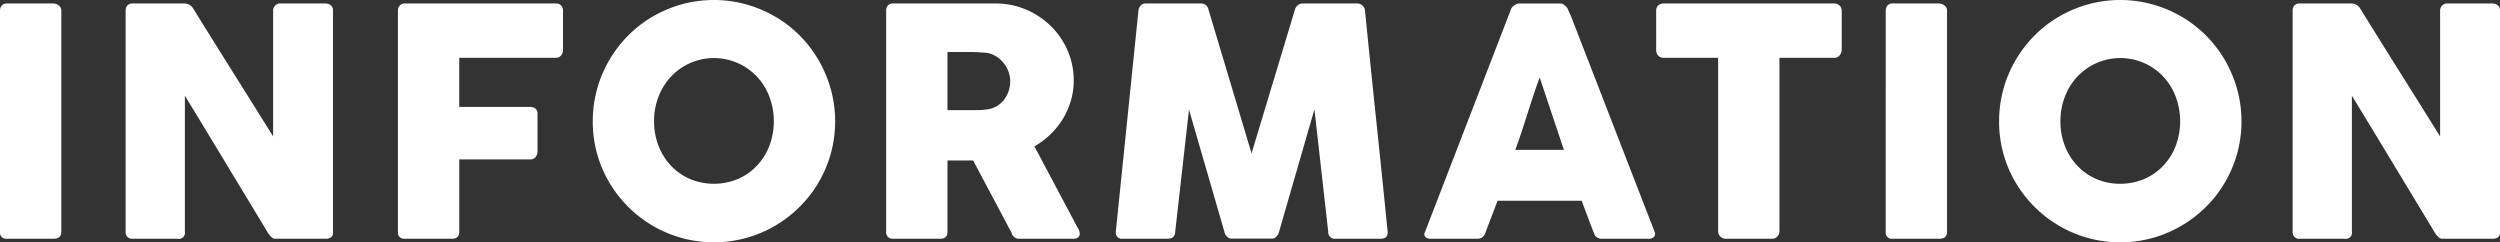
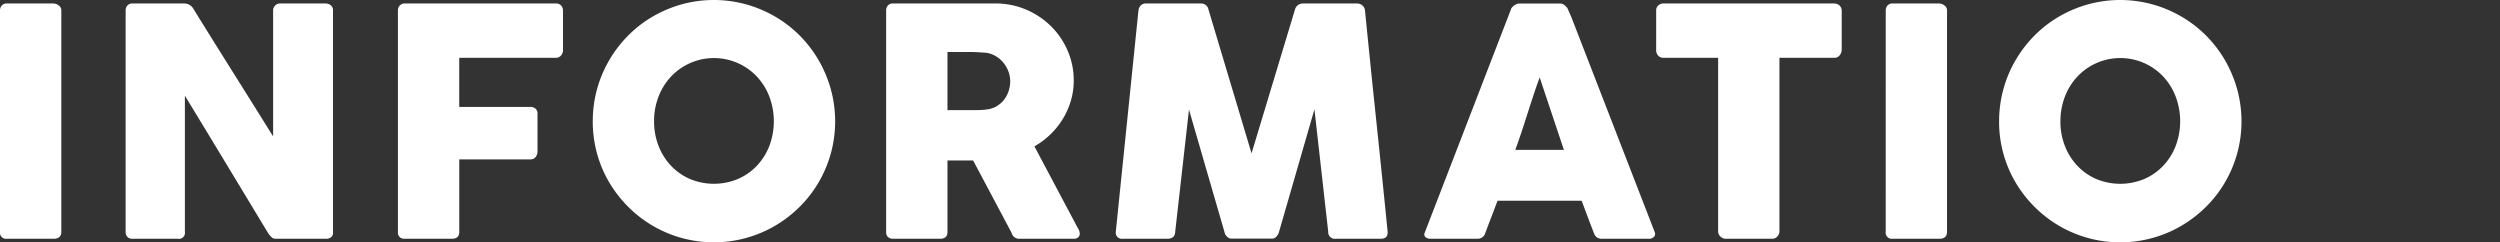
<svg xmlns="http://www.w3.org/2000/svg" id="レイヤー_1" data-name="レイヤー 1" viewBox="0 0 465.522 45.105">
  <rect x="0" y="0" width="465.522" height="45.105" fill="#333333" stroke="none" />
  <defs>
    <style>
      .cls-1 {
        fill: #fff;
      }
    </style>
  </defs>
  <title>koukoku</title>
  <g>
    <path class="cls-1" d="M1.873,3.87A1.373,1.373,0,0,1,2.2,2.955a1.207,1.207,0,0,1,.974-.383h8.673a1.663,1.663,0,0,1,.944.354,1.1,1.1,0,0,1,.5.944V45.081q0,1.3-1.446,1.3H3.171a1.147,1.147,0,0,1-1.3-1.3Z" transform="translate(-1.873 -1.923)" />
    <path class="cls-1" d="M25.266,3.87a1.373,1.373,0,0,1,.324-.915,1.207,1.207,0,0,1,.974-.383H36.21a2.028,2.028,0,0,1,.856.206,1.876,1.876,0,0,1,.767.708Q41.579,9.534,45.267,15.4T52.73,27.322V3.693a1.433,1.433,0,0,1,.473-.826,1.244,1.244,0,0,1,.825-.295h8.408a1.573,1.573,0,0,1,1.032.339,1.171,1.171,0,0,1,.413.959V45.229a1.039,1.039,0,0,1-.354.87,1.526,1.526,0,0,1-.973.28H53.143a.983.983,0,0,1-.678-.265,4.634,4.634,0,0,1-.62-.708L44.087,32.573Q40.252,26.231,36.3,19.741v25.34a1.13,1.13,0,0,1-1.357,1.3H26.564a1.218,1.218,0,0,1-.988-.368,1.351,1.351,0,0,1-.31-.9Z" transform="translate(-1.873 -1.923)" />
    <path class="cls-1" d="M75.97,3.928a1.348,1.348,0,0,1,.339-.973,1.2,1.2,0,0,1,.812-.384h28.231a1.293,1.293,0,0,1,1.018.383,1.5,1.5,0,0,1,.339,1.029v7.295a1.536,1.536,0,0,1-.354.956,1.227,1.227,0,0,1-1.032.456H87.387v9.145h13.245a1.456,1.456,0,0,1,.944.309,1.2,1.2,0,0,1,.384.989v7.05a1.587,1.587,0,0,1-.34.959,1.094,1.094,0,0,1-.929.457h-13.3V45.11q0,1.269-1.357,1.269h-9A1.115,1.115,0,0,1,75.97,45.14Z" transform="translate(-1.873 -1.923)" />
    <path class="cls-1" d="M112.254,24.52a22.412,22.412,0,0,1,3.07-11.4,22.834,22.834,0,0,1,3.528-4.587,21.975,21.975,0,0,1,4.561-3.525A23.118,23.118,0,0,1,128.8,2.734a22.6,22.6,0,0,1,12,0,23.075,23.075,0,0,1,5.4,2.272,22.409,22.409,0,0,1,8.1,8.112,23.414,23.414,0,0,1,2.273,5.4,22.6,22.6,0,0,1,0,12.007,22.835,22.835,0,0,1-2.273,5.369,22.145,22.145,0,0,1-3.528,4.543A23.027,23.027,0,0,1,146.2,43.96a22.581,22.581,0,0,1-22.789,0,22.864,22.864,0,0,1-8.089-8.068,22.068,22.068,0,0,1-2.273-5.369,22.4,22.4,0,0,1-.8-6m11.417-.03a12.52,12.52,0,0,0,.825,4.573,11.3,11.3,0,0,0,2.313,3.7,10.786,10.786,0,0,0,3.52,2.478,11.629,11.629,0,0,0,8.971,0,10.758,10.758,0,0,0,3.536-2.478,11.31,11.31,0,0,0,2.312-3.7,13.046,13.046,0,0,0,0-9.131,11.454,11.454,0,0,0-2.312-3.732,10.994,10.994,0,0,0-16.027,0,11.44,11.44,0,0,0-2.313,3.732,12.562,12.562,0,0,0-.825,4.558" transform="translate(-1.873 -1.923)" />
    <path class="cls-1" d="M166.882,3.928a1.439,1.439,0,0,1,.325-.988,1.228,1.228,0,0,1,.973-.369h19.057a14.325,14.325,0,0,1,5.694,1.136,14.823,14.823,0,0,1,4.631,3.083,14.393,14.393,0,0,1,3.112,4.557,13.8,13.8,0,0,1,1.136,5.561,13.213,13.213,0,0,1-.545,3.82,14.314,14.314,0,0,1-3.835,6.254,15.139,15.139,0,0,1-2.936,2.2l7.582,14.278q.206.414.531.974a2.021,2.021,0,0,1,.324.973.877.877,0,0,1-.309.723,1.3,1.3,0,0,1-.841.251H191.662a1.476,1.476,0,0,1-.9-.295,1.341,1.341,0,0,1-.517-.8l-7.168-13.482H178.3V45.11q0,1.269-1.357,1.269H168.18a1.381,1.381,0,0,1-.944-.31,1.209,1.209,0,0,1-.354-.959Zm23.1,13.1a5.1,5.1,0,0,0-.325-1.77,5.778,5.778,0,0,0-.914-1.623,5.382,5.382,0,0,0-1.416-1.238,4.831,4.831,0,0,0-1.829-.649q-.827-.06-1.549-.1T182.37,11.6H178.3V22.425h5.428c.354,0,.668-.009.944-.029s.58-.049.914-.088a4.674,4.674,0,0,0,1.859-.6,4.849,4.849,0,0,0,1.386-1.21,5.338,5.338,0,0,0,.856-1.622,5.9,5.9,0,0,0,.3-1.844" transform="translate(-1.873 -1.923)" />
    <path class="cls-1" d="M213.864,3.87a1.568,1.568,0,0,1,.413-.915,1.3,1.3,0,0,1,1-.383h10.207A1.374,1.374,0,0,1,226.9,3.693l8.024,26.786L243.01,3.693a1.511,1.511,0,0,1,1.5-1.121H254.6a1.435,1.435,0,0,1,.959.368,1.384,1.384,0,0,1,.487.93q1.032,10.383,2.109,20.605t2.109,20.606v.148q0,1.151-1.3,1.15h-8.348a1.234,1.234,0,0,1-1.416-1.3l-2.567-22.8L240,45.229a1.663,1.663,0,0,1-.428.708,1.017,1.017,0,0,1-.723.413h-7.758a1.117,1.117,0,0,1-.752-.4,1.266,1.266,0,0,1-.428-.723l-6.638-22.892-2.566,22.744q-.06,1.3-1.446,1.3h-8.348a1.134,1.134,0,0,1-1.269-1.3Z" transform="translate(-1.873 -1.923)" />
    <path class="cls-1" d="M283.206,3.722a.873.873,0,0,1,.192-.384,2.195,2.195,0,0,1,.9-.663,1.377,1.377,0,0,1,.5-.1h7.552a1.259,1.259,0,0,1,.856.31,3.794,3.794,0,0,1,.531.546l.737,1.681,15.488,39.943a.868.868,0,0,1-.089.959,1.435,1.435,0,0,1-1.121.369h-8.466a1.849,1.849,0,0,1-1.047-.251,1.615,1.615,0,0,1-.576-.841q-.59-1.5-1.15-2.994T296.393,39.3H280.728q-.561,1.5-1.135,2.994t-1.136,2.994a1.477,1.477,0,0,1-1.505,1.092h-8.7a1.436,1.436,0,0,1-.929-.295.7.7,0,0,1-.133-.885Zm5.369,12.626q-.561,1.5-1.136,3.245T286.3,23.1q-.561,1.77-1.136,3.5t-1.136,3.23h9.057Z" transform="translate(-1.873 -1.923)" />
-     <path class="cls-1" d="M310.268,3.866a1.2,1.2,0,0,1,.4-.941,1.44,1.44,0,0,1,.989-.353H343.4a1.492,1.492,0,0,1,.945.323,1.319,1.319,0,0,1,.471.971V11.19a1.66,1.66,0,0,1-.368,1.015,1.237,1.237,0,0,1-1.048.485H333.219v32.3a1.4,1.4,0,0,1-.383.96,1.275,1.275,0,0,1-1,.428h-8.651a1.383,1.383,0,0,1-.941-.4,1.278,1.278,0,0,1-.441-.989V12.69H311.655a1.373,1.373,0,0,1-.989-.382,1.482,1.482,0,0,1-.4-1.118Z" transform="translate(-1.873 -1.923)" />
+     <path class="cls-1" d="M310.268,3.866a1.2,1.2,0,0,1,.4-.941,1.44,1.44,0,0,1,.989-.353H343.4a1.492,1.492,0,0,1,.945.323,1.319,1.319,0,0,1,.471.971V11.19a1.66,1.66,0,0,1-.368,1.015,1.237,1.237,0,0,1-1.048.485H333.219v32.3a1.4,1.4,0,0,1-.383.96,1.275,1.275,0,0,1-1,.428h-8.651a1.383,1.383,0,0,1-.941-.4,1.278,1.278,0,0,1-.441-.989V12.69H311.655a1.373,1.373,0,0,1-.989-.382,1.482,1.482,0,0,1-.4-1.118" transform="translate(-1.873 -1.923)" />
    <path class="cls-1" d="M353.013,3.87a1.373,1.373,0,0,1,.324-.915,1.207,1.207,0,0,1,.974-.383h8.673a1.663,1.663,0,0,1,.944.354,1.1,1.1,0,0,1,.5.944V45.081q0,1.3-1.446,1.3h-8.673a1.147,1.147,0,0,1-1.3-1.3Z" transform="translate(-1.873 -1.923)" />
    <path class="cls-1" d="M374.128,24.52a22.412,22.412,0,0,1,3.07-11.4,22.834,22.834,0,0,1,3.528-4.587,21.975,21.975,0,0,1,4.561-3.525,23.118,23.118,0,0,1,5.387-2.272,22.6,22.6,0,0,1,12,0,23.075,23.075,0,0,1,5.4,2.272,22.409,22.409,0,0,1,8.1,8.112,23.414,23.414,0,0,1,2.273,5.4,22.6,22.6,0,0,1,0,12.007,22.835,22.835,0,0,1-2.273,5.369,22.145,22.145,0,0,1-3.528,4.543,23.027,23.027,0,0,1-4.575,3.525,22.581,22.581,0,0,1-22.789,0,22.864,22.864,0,0,1-8.089-8.068,22.068,22.068,0,0,1-2.273-5.369,22.4,22.4,0,0,1-.8-6m11.417-.03a12.52,12.52,0,0,0,.825,4.573,11.3,11.3,0,0,0,2.313,3.7,10.786,10.786,0,0,0,3.52,2.478,11.629,11.629,0,0,0,8.971,0,10.758,10.758,0,0,0,3.536-2.478,11.31,11.31,0,0,0,2.312-3.7,13.046,13.046,0,0,0,0-9.131A11.454,11.454,0,0,0,404.71,16.2a10.994,10.994,0,0,0-16.027,0,11.44,11.44,0,0,0-2.313,3.732,12.562,12.562,0,0,0-.825,4.558" transform="translate(-1.873 -1.923)" />
-     <path class="cls-1" d="M428.78,3.87a1.373,1.373,0,0,1,.324-.915,1.207,1.207,0,0,1,.974-.383h9.646a2.028,2.028,0,0,1,.856.206,1.876,1.876,0,0,1,.767.708q3.746,6.048,7.434,11.918t7.463,11.918V3.693a1.433,1.433,0,0,1,.473-.826,1.244,1.244,0,0,1,.825-.295h8.408a1.573,1.573,0,0,1,1.032.339,1.171,1.171,0,0,1,.413.959V45.229a1.039,1.039,0,0,1-.354.87,1.526,1.526,0,0,1-.973.28h-9.411a.983.983,0,0,1-.678-.265,4.632,4.632,0,0,1-.62-.708q-3.924-6.49-7.758-12.833t-7.788-12.832v25.34a1.13,1.13,0,0,1-1.357,1.3h-8.378a1.218,1.218,0,0,1-.988-.368,1.351,1.351,0,0,1-.31-.9Z" transform="translate(-1.873 -1.923)" />
  </g>
</svg>